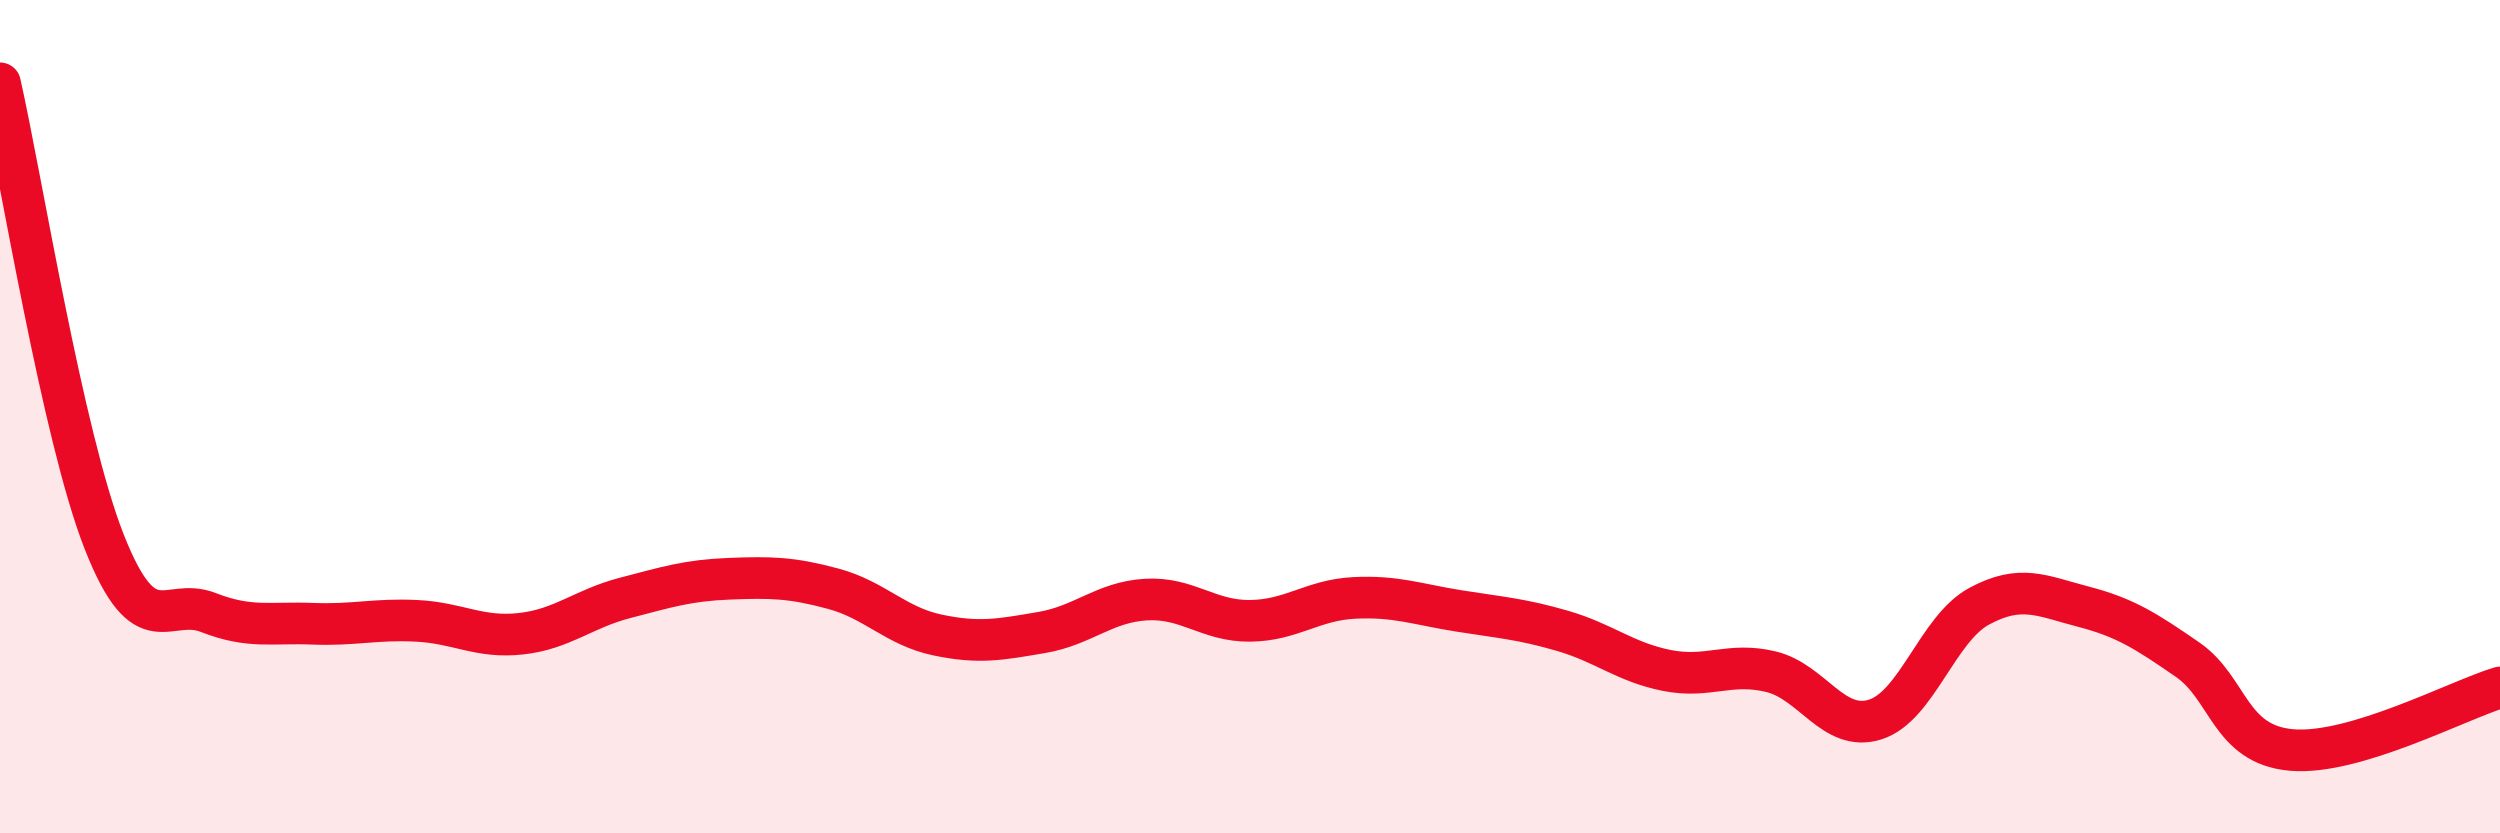
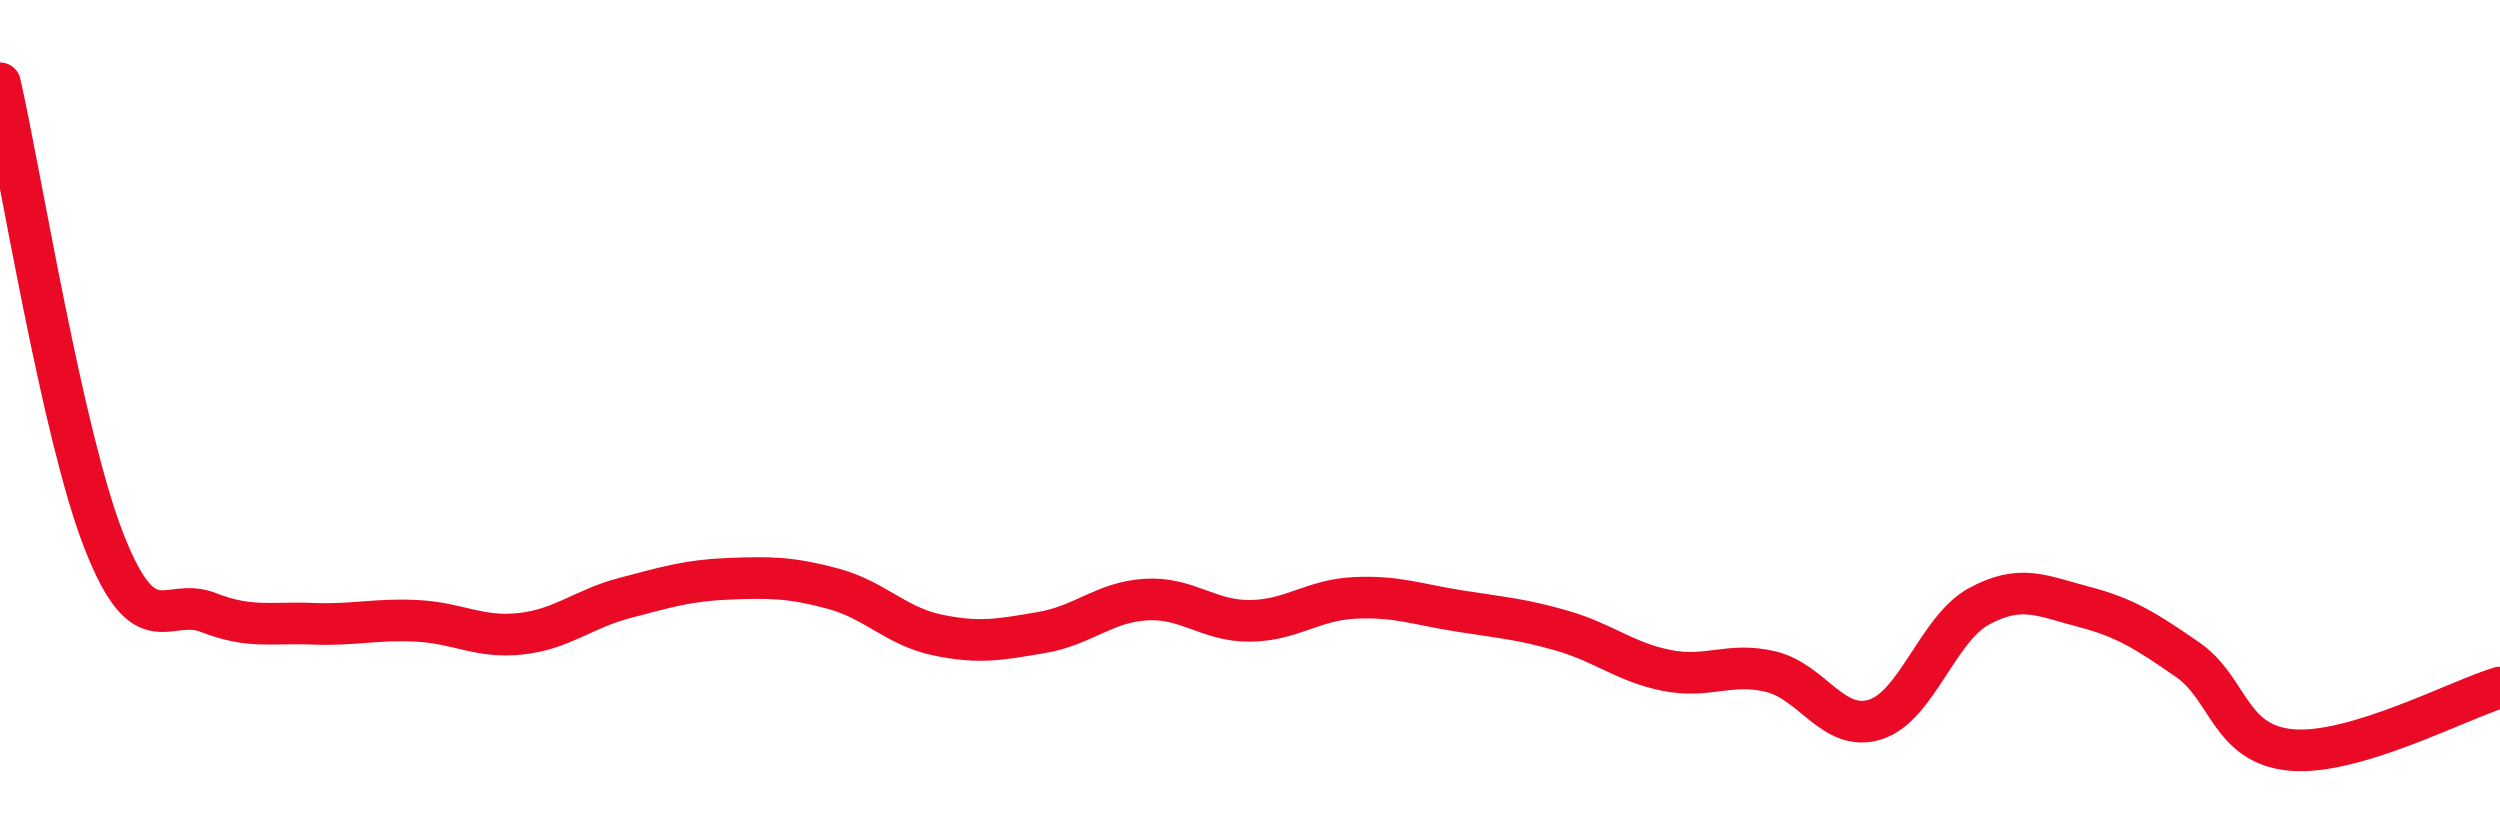
<svg xmlns="http://www.w3.org/2000/svg" width="60" height="20" viewBox="0 0 60 20">
-   <path d="M 0,2 C 0.5,4.2 1.5,10.46 2.5,13 C 3.5,15.54 4,14.31 5,14.7 C 6,15.09 6.5,14.93 7.5,14.97 C 8.5,15.01 9,14.85 10,14.9 C 11,14.95 11.5,15.32 12.5,15.21 C 13.5,15.1 14,14.61 15,14.35 C 16,14.09 16.5,13.93 17.5,13.89 C 18.5,13.85 19,13.86 20,14.13 C 21,14.4 21.5,15.03 22.5,15.24 C 23.5,15.45 24,15.35 25,15.18 C 26,15.01 26.5,14.45 27.5,14.39 C 28.5,14.33 29,14.91 30,14.9 C 31,14.89 31.5,14.4 32.5,14.35 C 33.5,14.3 34,14.5 35,14.66 C 36,14.82 36.5,14.85 37.5,15.14 C 38.5,15.43 39,15.89 40,16.09 C 41,16.29 41.5,15.88 42.5,16.12 C 43.5,16.36 44,17.58 45,17.27 C 46,16.96 46.5,15.09 47.5,14.55 C 48.5,14.01 49,14.3 50,14.56 C 51,14.82 51.5,15.14 52.5,15.83 C 53.5,16.52 53.5,17.87 55,18 C 56.5,18.13 59,16.8 60,16.5L60 20L0 20Z" fill="#EB0A25" opacity="0.1" stroke-linecap="round" stroke-linejoin="round" />
  <path d="M 0,2 C 0.5,4.2 1.5,10.46 2.5,13 C 3.5,15.54 4,14.31 5,14.7 C 6,15.09 6.5,14.93 7.5,14.97 C 8.5,15.01 9,14.85 10,14.9 C 11,14.95 11.5,15.32 12.5,15.21 C 13.5,15.1 14,14.61 15,14.35 C 16,14.09 16.5,13.93 17.5,13.89 C 18.5,13.85 19,13.86 20,14.13 C 21,14.4 21.5,15.03 22.5,15.24 C 23.5,15.45 24,15.35 25,15.18 C 26,15.01 26.5,14.45 27.5,14.39 C 28.5,14.33 29,14.91 30,14.9 C 31,14.89 31.5,14.4 32.5,14.35 C 33.5,14.3 34,14.5 35,14.66 C 36,14.82 36.5,14.85 37.5,15.14 C 38.5,15.43 39,15.89 40,16.09 C 41,16.29 41.5,15.88 42.5,16.12 C 43.5,16.36 44,17.58 45,17.27 C 46,16.96 46.5,15.09 47.5,14.55 C 48.5,14.01 49,14.3 50,14.56 C 51,14.82 51.5,15.14 52.5,15.83 C 53.5,16.52 53.5,17.87 55,18 C 56.5,18.13 59,16.8 60,16.5" stroke="#EB0A25" stroke-width="1" fill="none" stroke-linecap="round" stroke-linejoin="round" />
</svg>